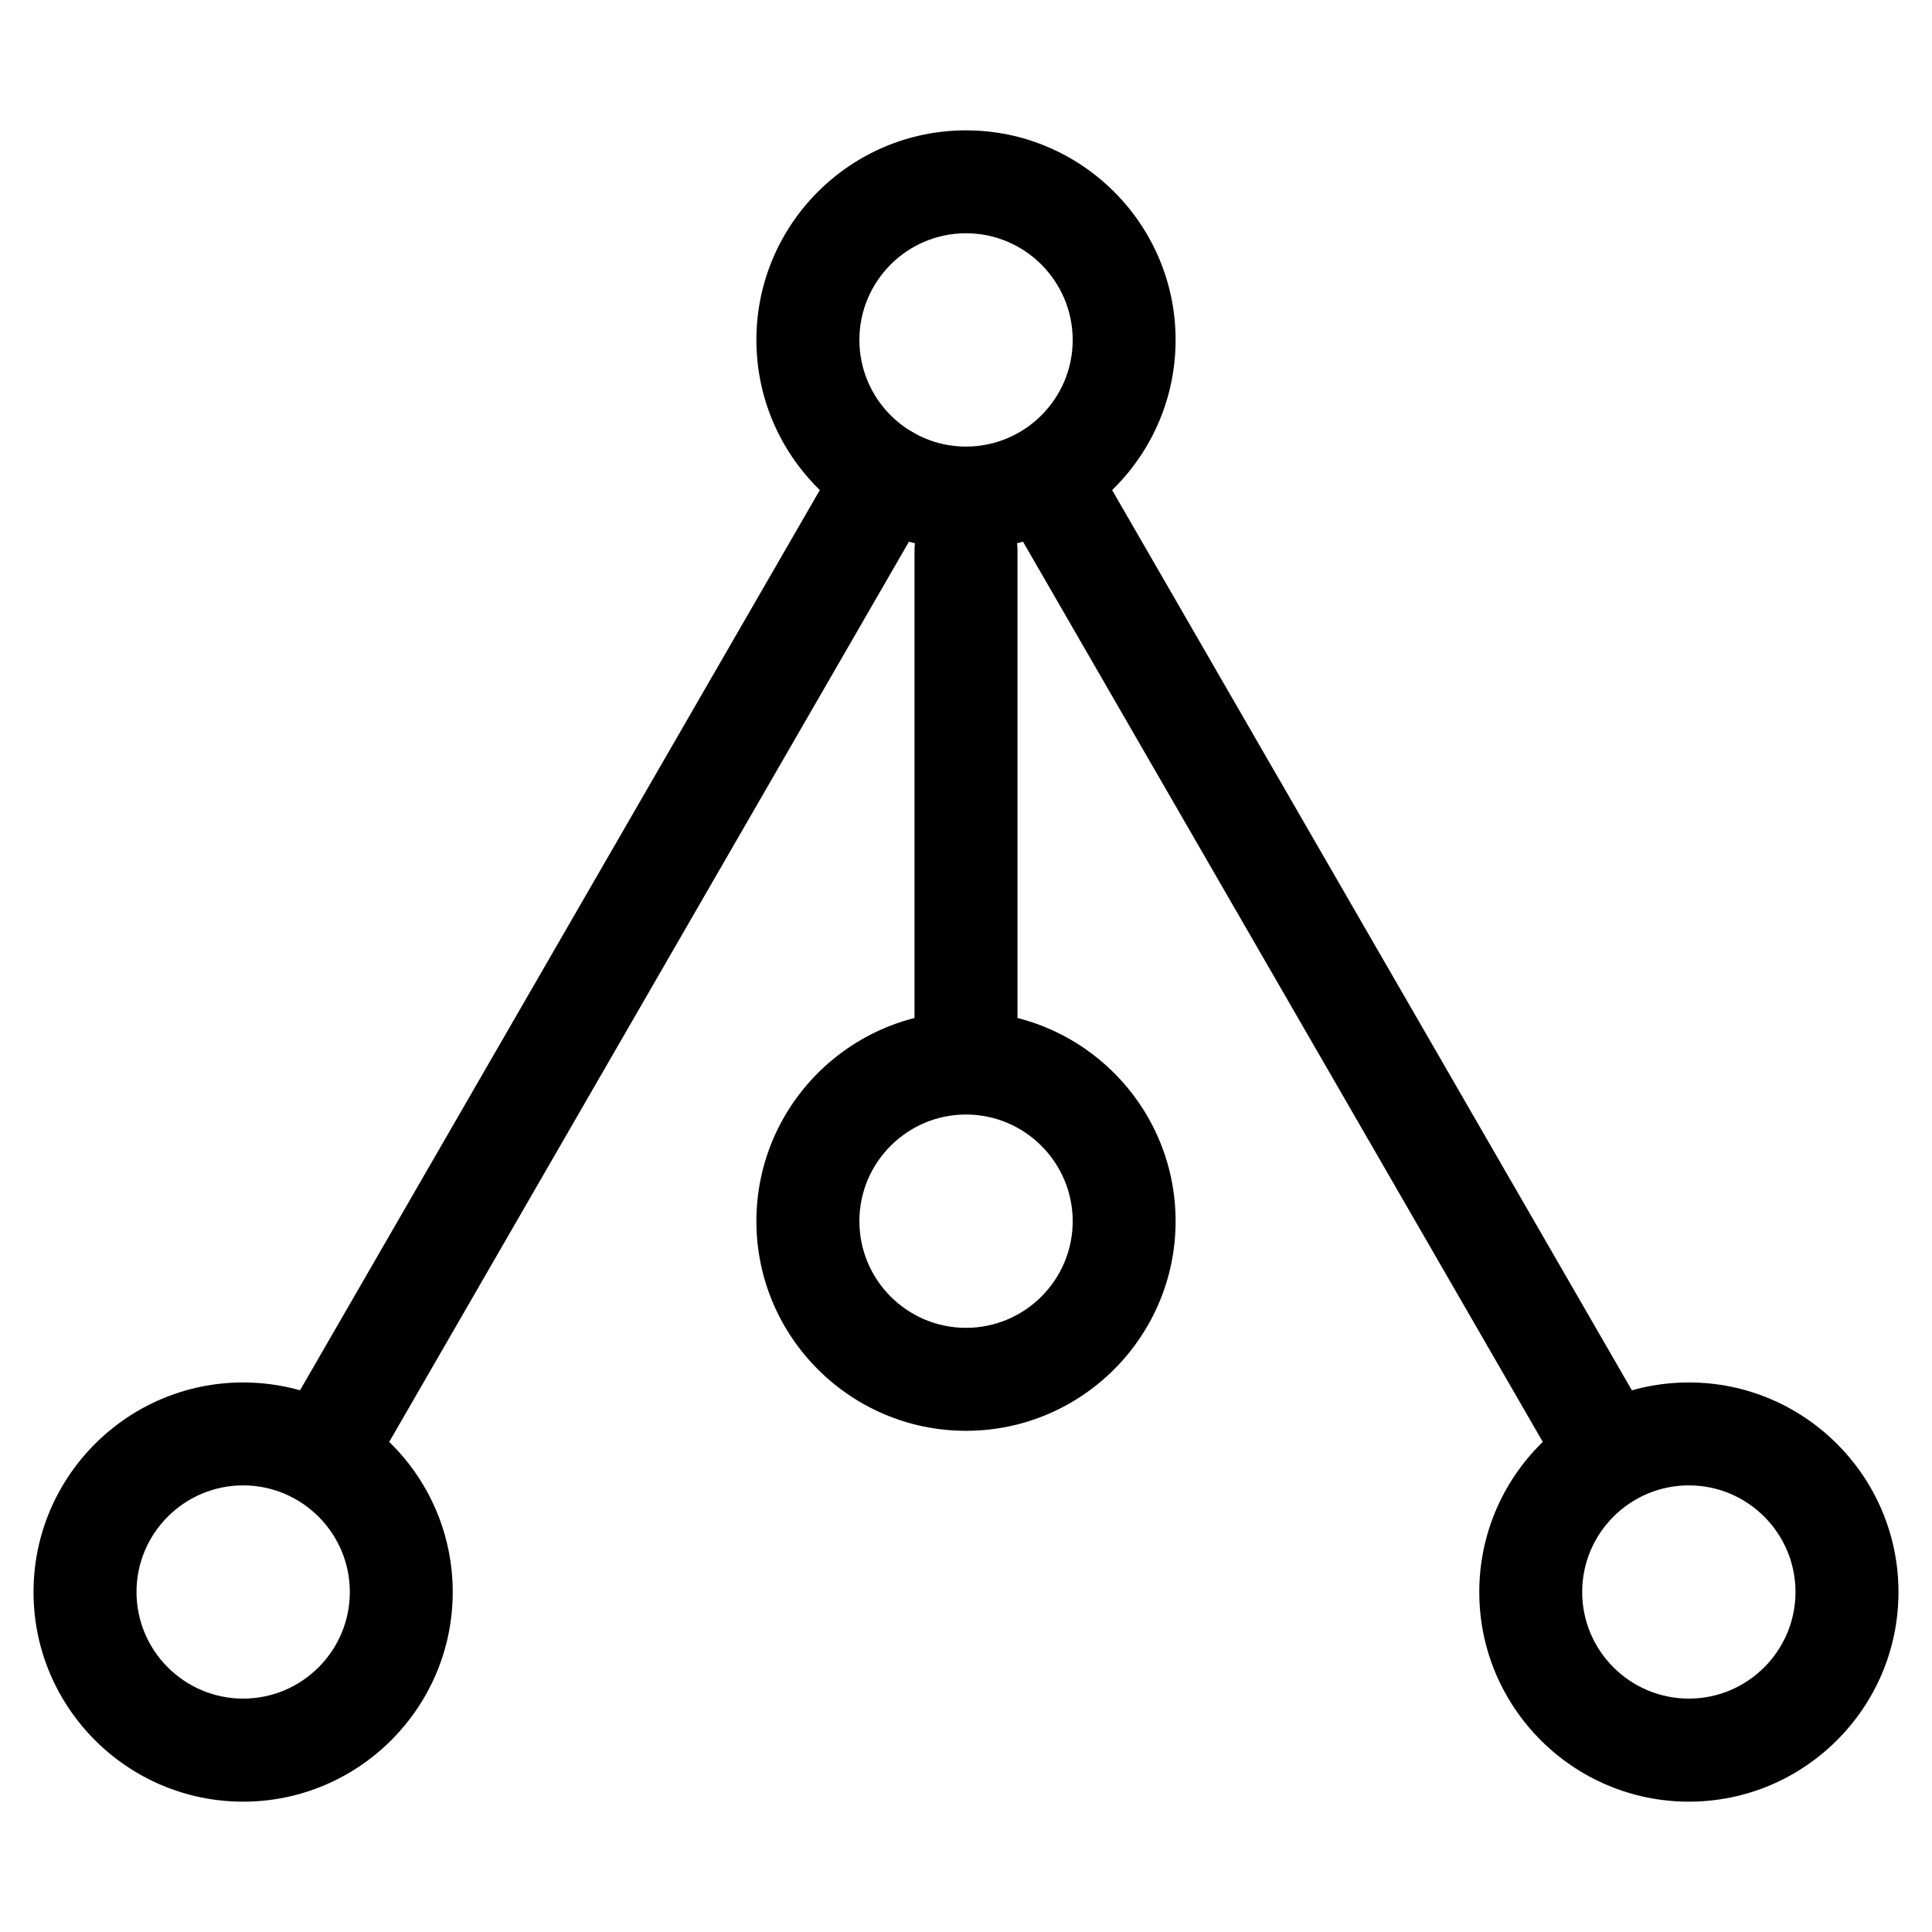
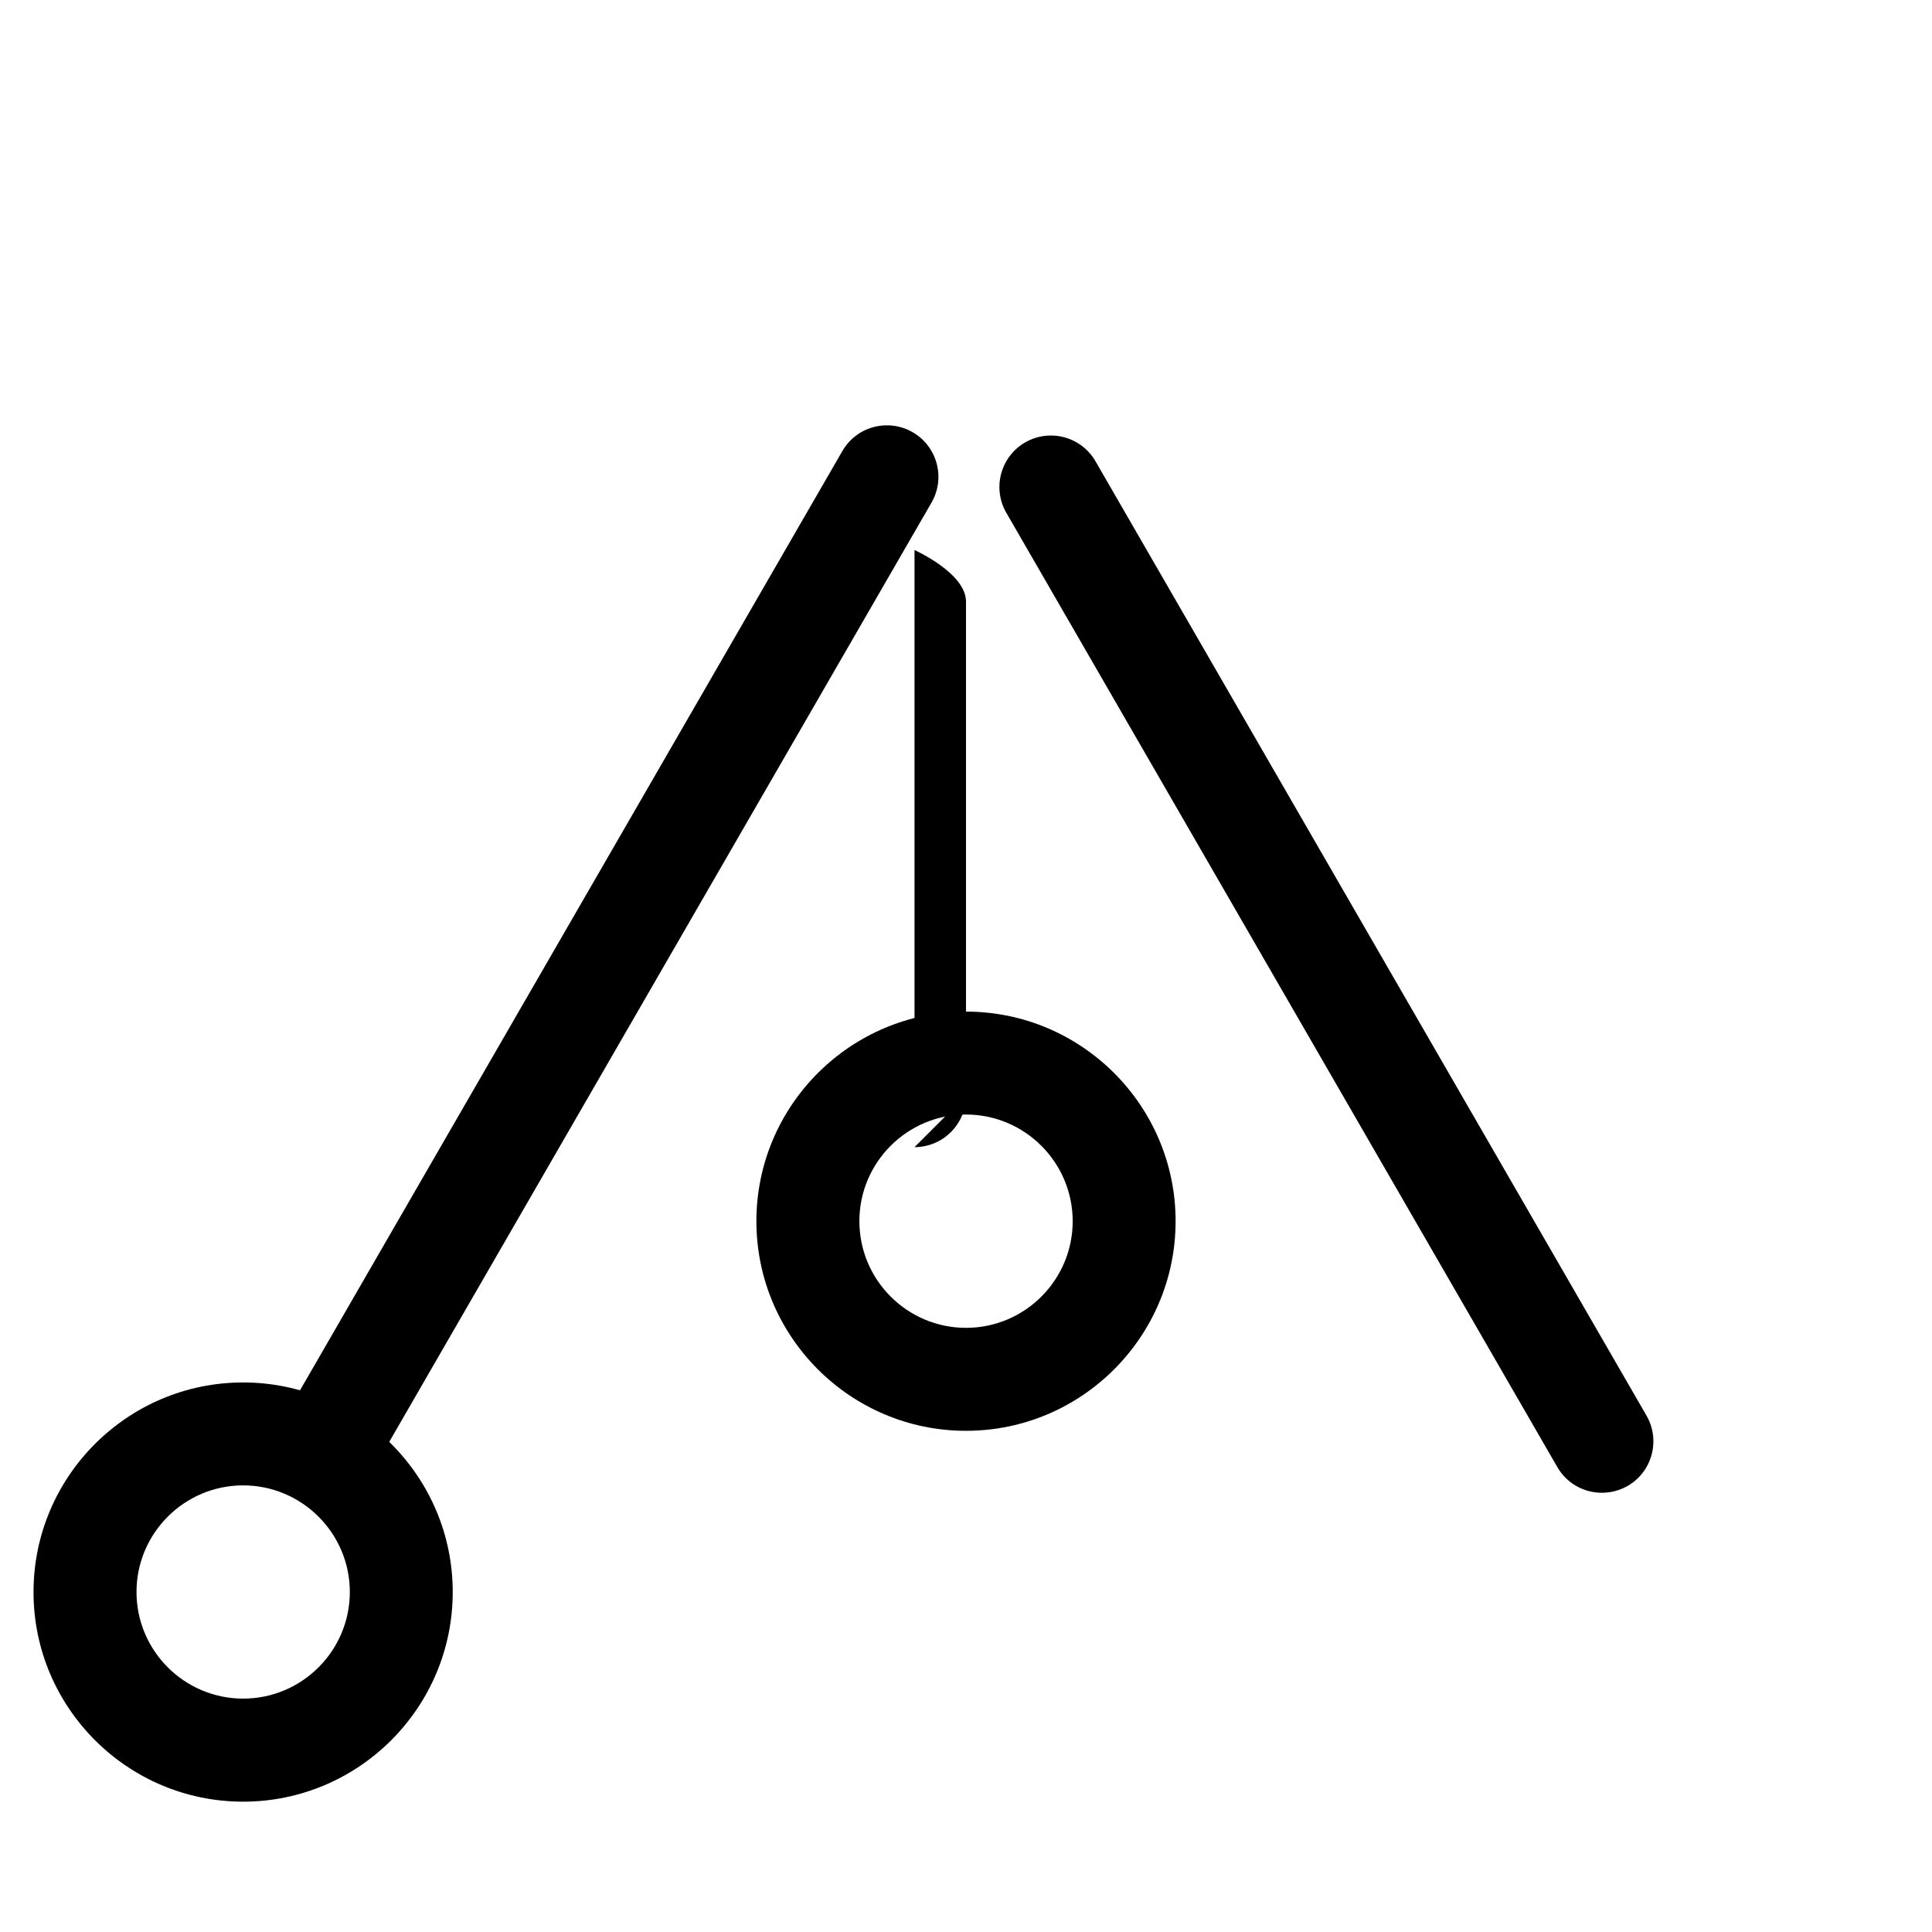
<svg xmlns="http://www.w3.org/2000/svg" fill="#000000" width="800px" height="800px" version="1.1" viewBox="144 144 512 512">
  <g>
    <path d="m568.52 539.6c-4.723 0-9.301-2.434-11.82-6.824l-146.02-252.89c-3.758-6.527-1.531-14.863 4.996-18.641 6.551-3.758 14.863-1.531 18.641 4.996l146.02 252.91c3.758 6.527 1.531 14.863-4.996 18.641-2.16 1.215-4.512 1.805-6.82 1.805z" />
    <path d="m231.01 540.39c-2.309 0-4.66-0.586-6.824-1.828-6.527-3.777-8.754-12.113-4.996-18.641l148.04-256.38c3.777-6.551 12.113-8.754 18.641-4.996 6.527 3.777 8.754 12.113 4.996 18.641l-148.02 256.38c-2.539 4.387-7.117 6.824-11.84 6.824z" />
-     <path d="m400 289.64c-30.629 0-55.547-24.918-55.547-55.547s24.918-55.547 55.547-55.547 55.547 24.918 55.547 55.547c-0.004 30.629-24.922 55.547-55.547 55.547zm0-83.824c-15.574 0-28.254 12.68-28.254 28.277 0 15.574 12.68 28.254 28.254 28.254 15.598 0 28.277-12.68 28.277-28.254-0.023-15.598-12.703-28.277-28.277-28.277z" />
-     <path d="m591.57 621.46c-30.629 0-55.547-24.918-55.547-55.547 0-30.629 24.918-55.547 55.547-55.547 30.629 0 55.547 24.918 55.547 55.547 0 30.629-24.918 55.547-55.547 55.547zm0-83.82c-15.598 0-28.277 12.68-28.277 28.254 0 15.574 12.68 28.254 28.277 28.254 15.574 0 28.254-12.68 28.254-28.254 0.004-15.574-12.676-28.254-28.254-28.254z" />
    <path d="m400 523.18c-30.629 0-55.547-24.918-55.547-55.547 0-30.629 24.918-55.547 55.547-55.547s55.547 24.918 55.547 55.547c-0.004 30.629-24.922 55.547-55.547 55.547zm0-83.82c-15.574 0-28.254 12.68-28.254 28.254 0 15.598 12.68 28.277 28.254 28.277 15.598 0 28.277-12.68 28.277-28.277-0.023-15.574-12.703-28.254-28.277-28.254z" />
    <path d="m208.43 621.46c-30.629 0-55.547-24.918-55.547-55.547 0-30.629 24.918-55.547 55.547-55.547 30.629 0 55.547 24.918 55.547 55.547-0.004 30.629-24.922 55.547-55.547 55.547zm0-83.82c-15.574 0-28.254 12.68-28.254 28.254 0 15.574 12.68 28.254 28.254 28.254 15.598 0 28.277-12.68 28.277-28.254 0-15.574-12.703-28.254-28.277-28.254z" />
-     <path d="m400 434.36c-7.535 0-13.645-6.109-13.645-13.645v-130.95c0-7.535 6.109-13.645 13.645-13.645s13.645 6.109 13.645 13.645v130.95c0 7.535-6.109 13.645-13.645 13.645z" />
+     <path d="m400 434.36c-7.535 0-13.645-6.109-13.645-13.645v-130.95s13.645 6.109 13.645 13.645v130.95c0 7.535-6.109 13.645-13.645 13.645z" />
  </g>
</svg>